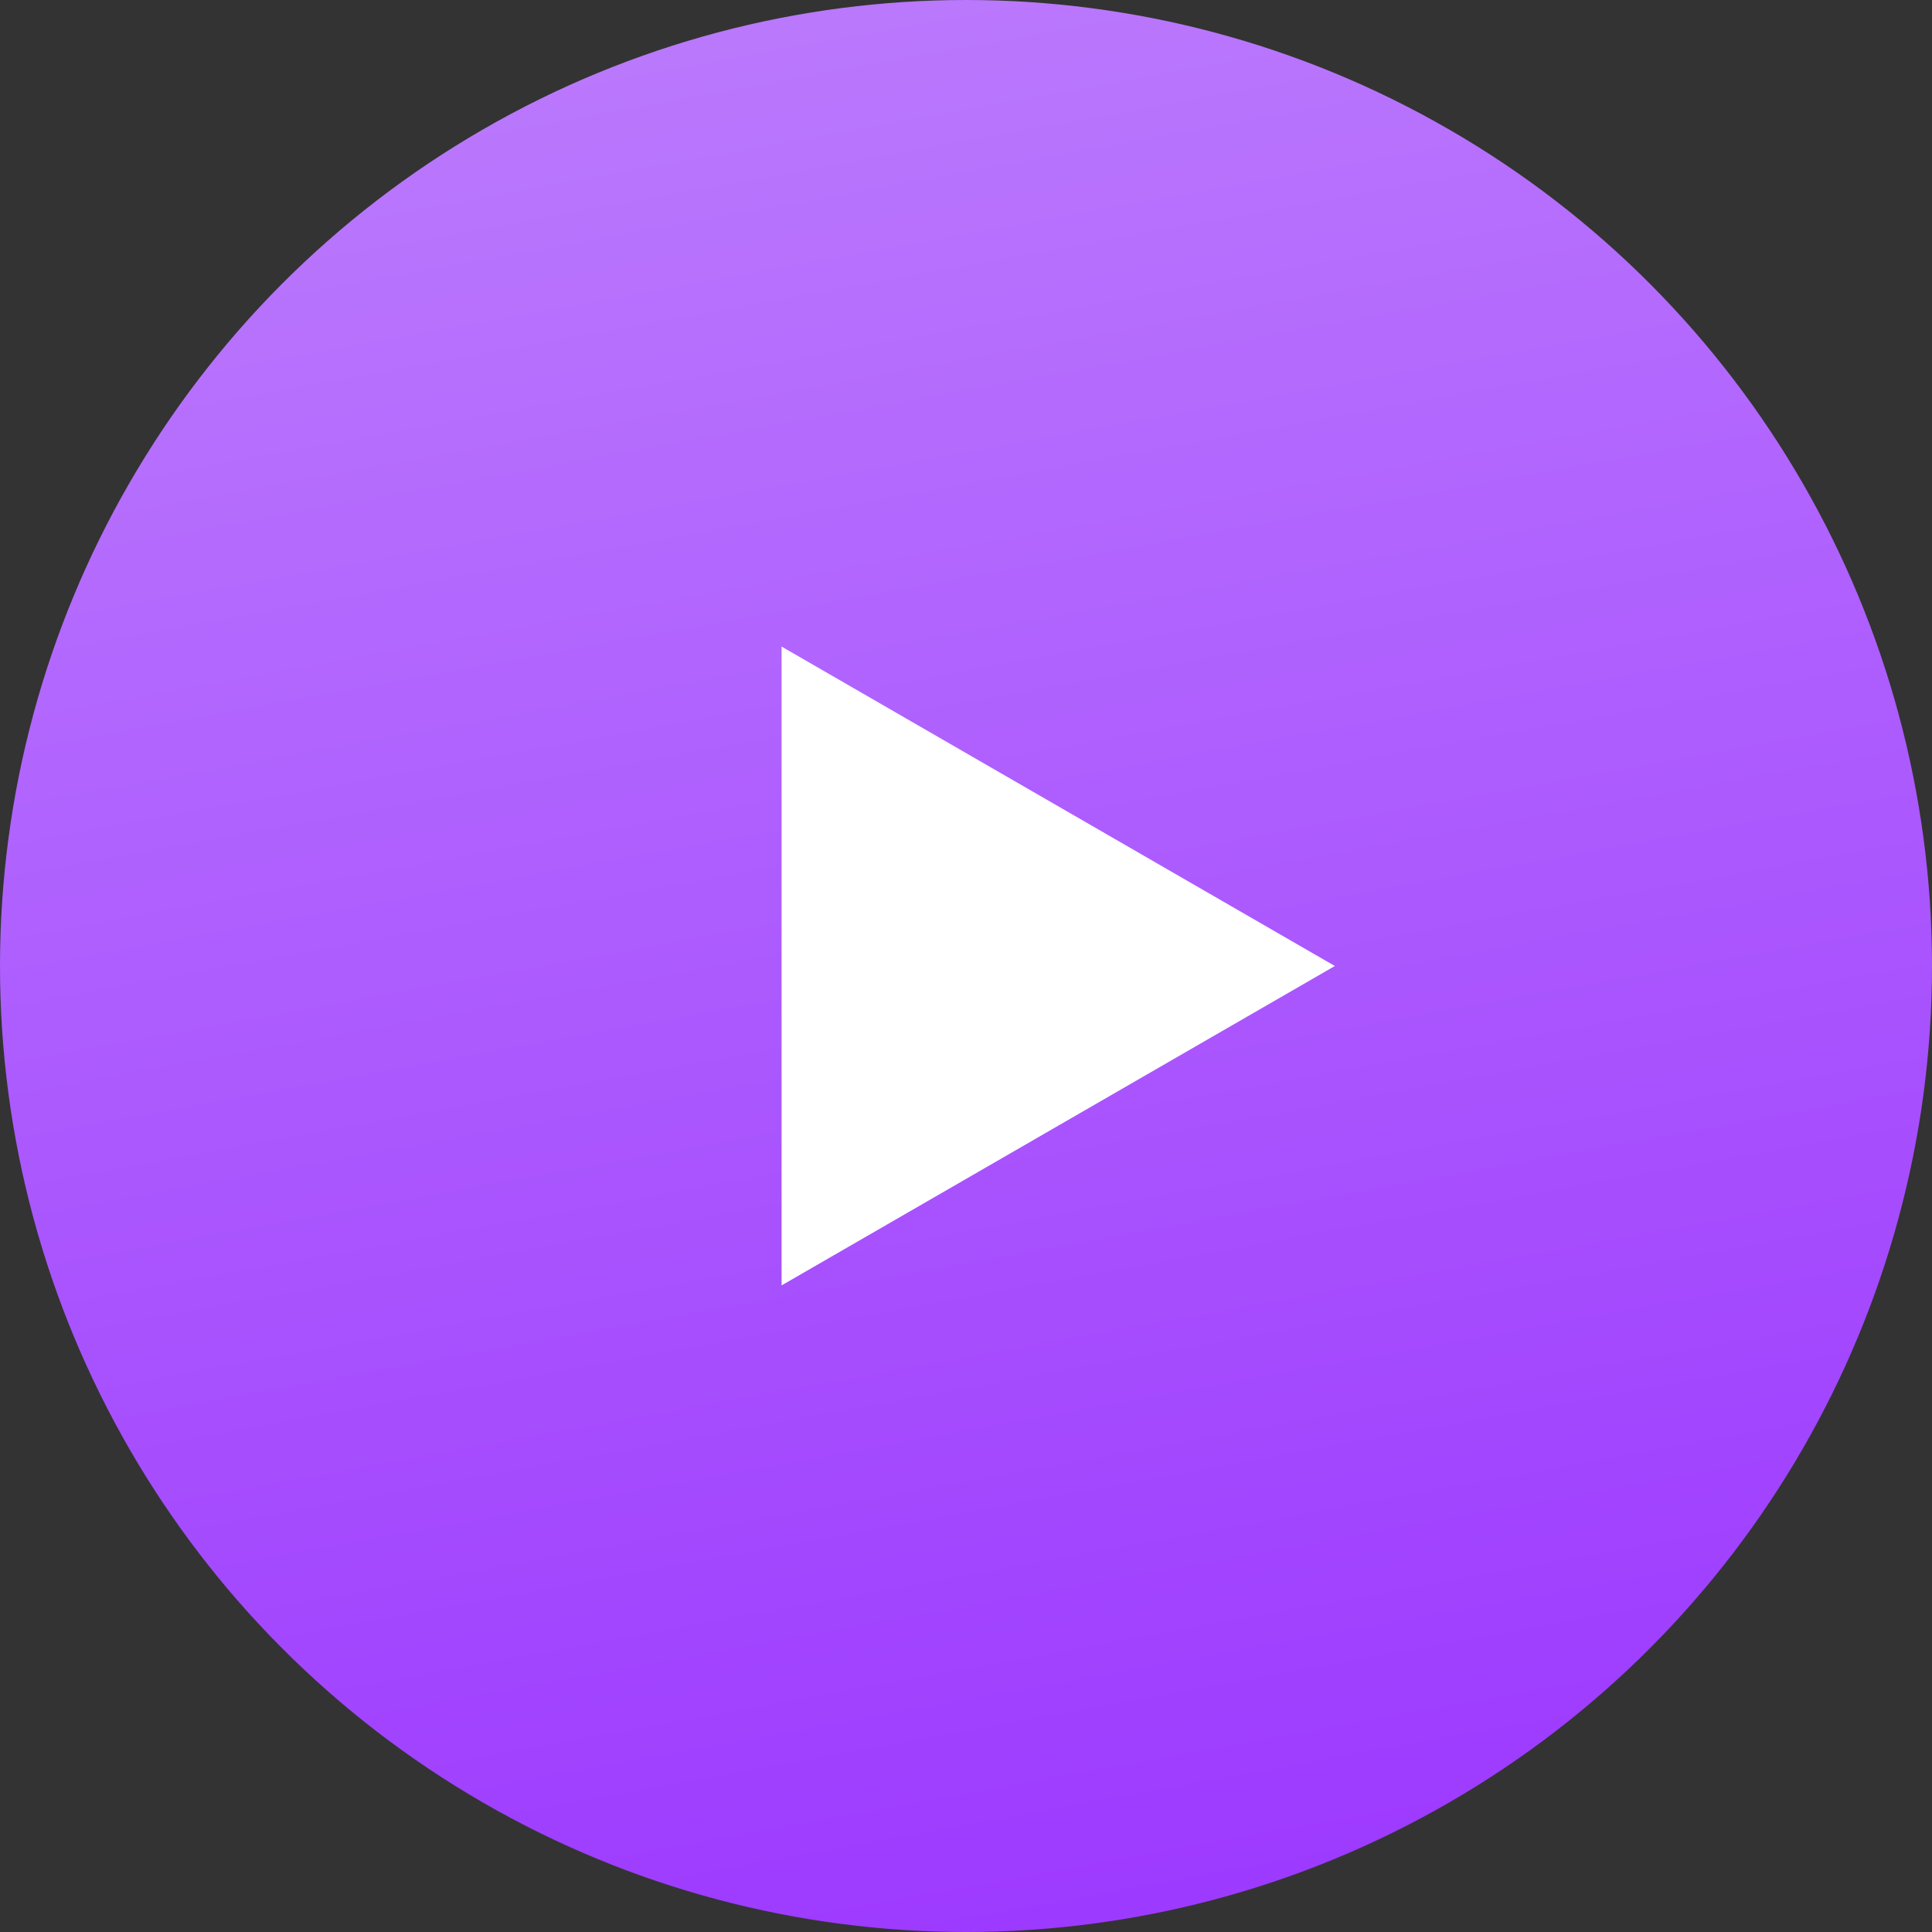
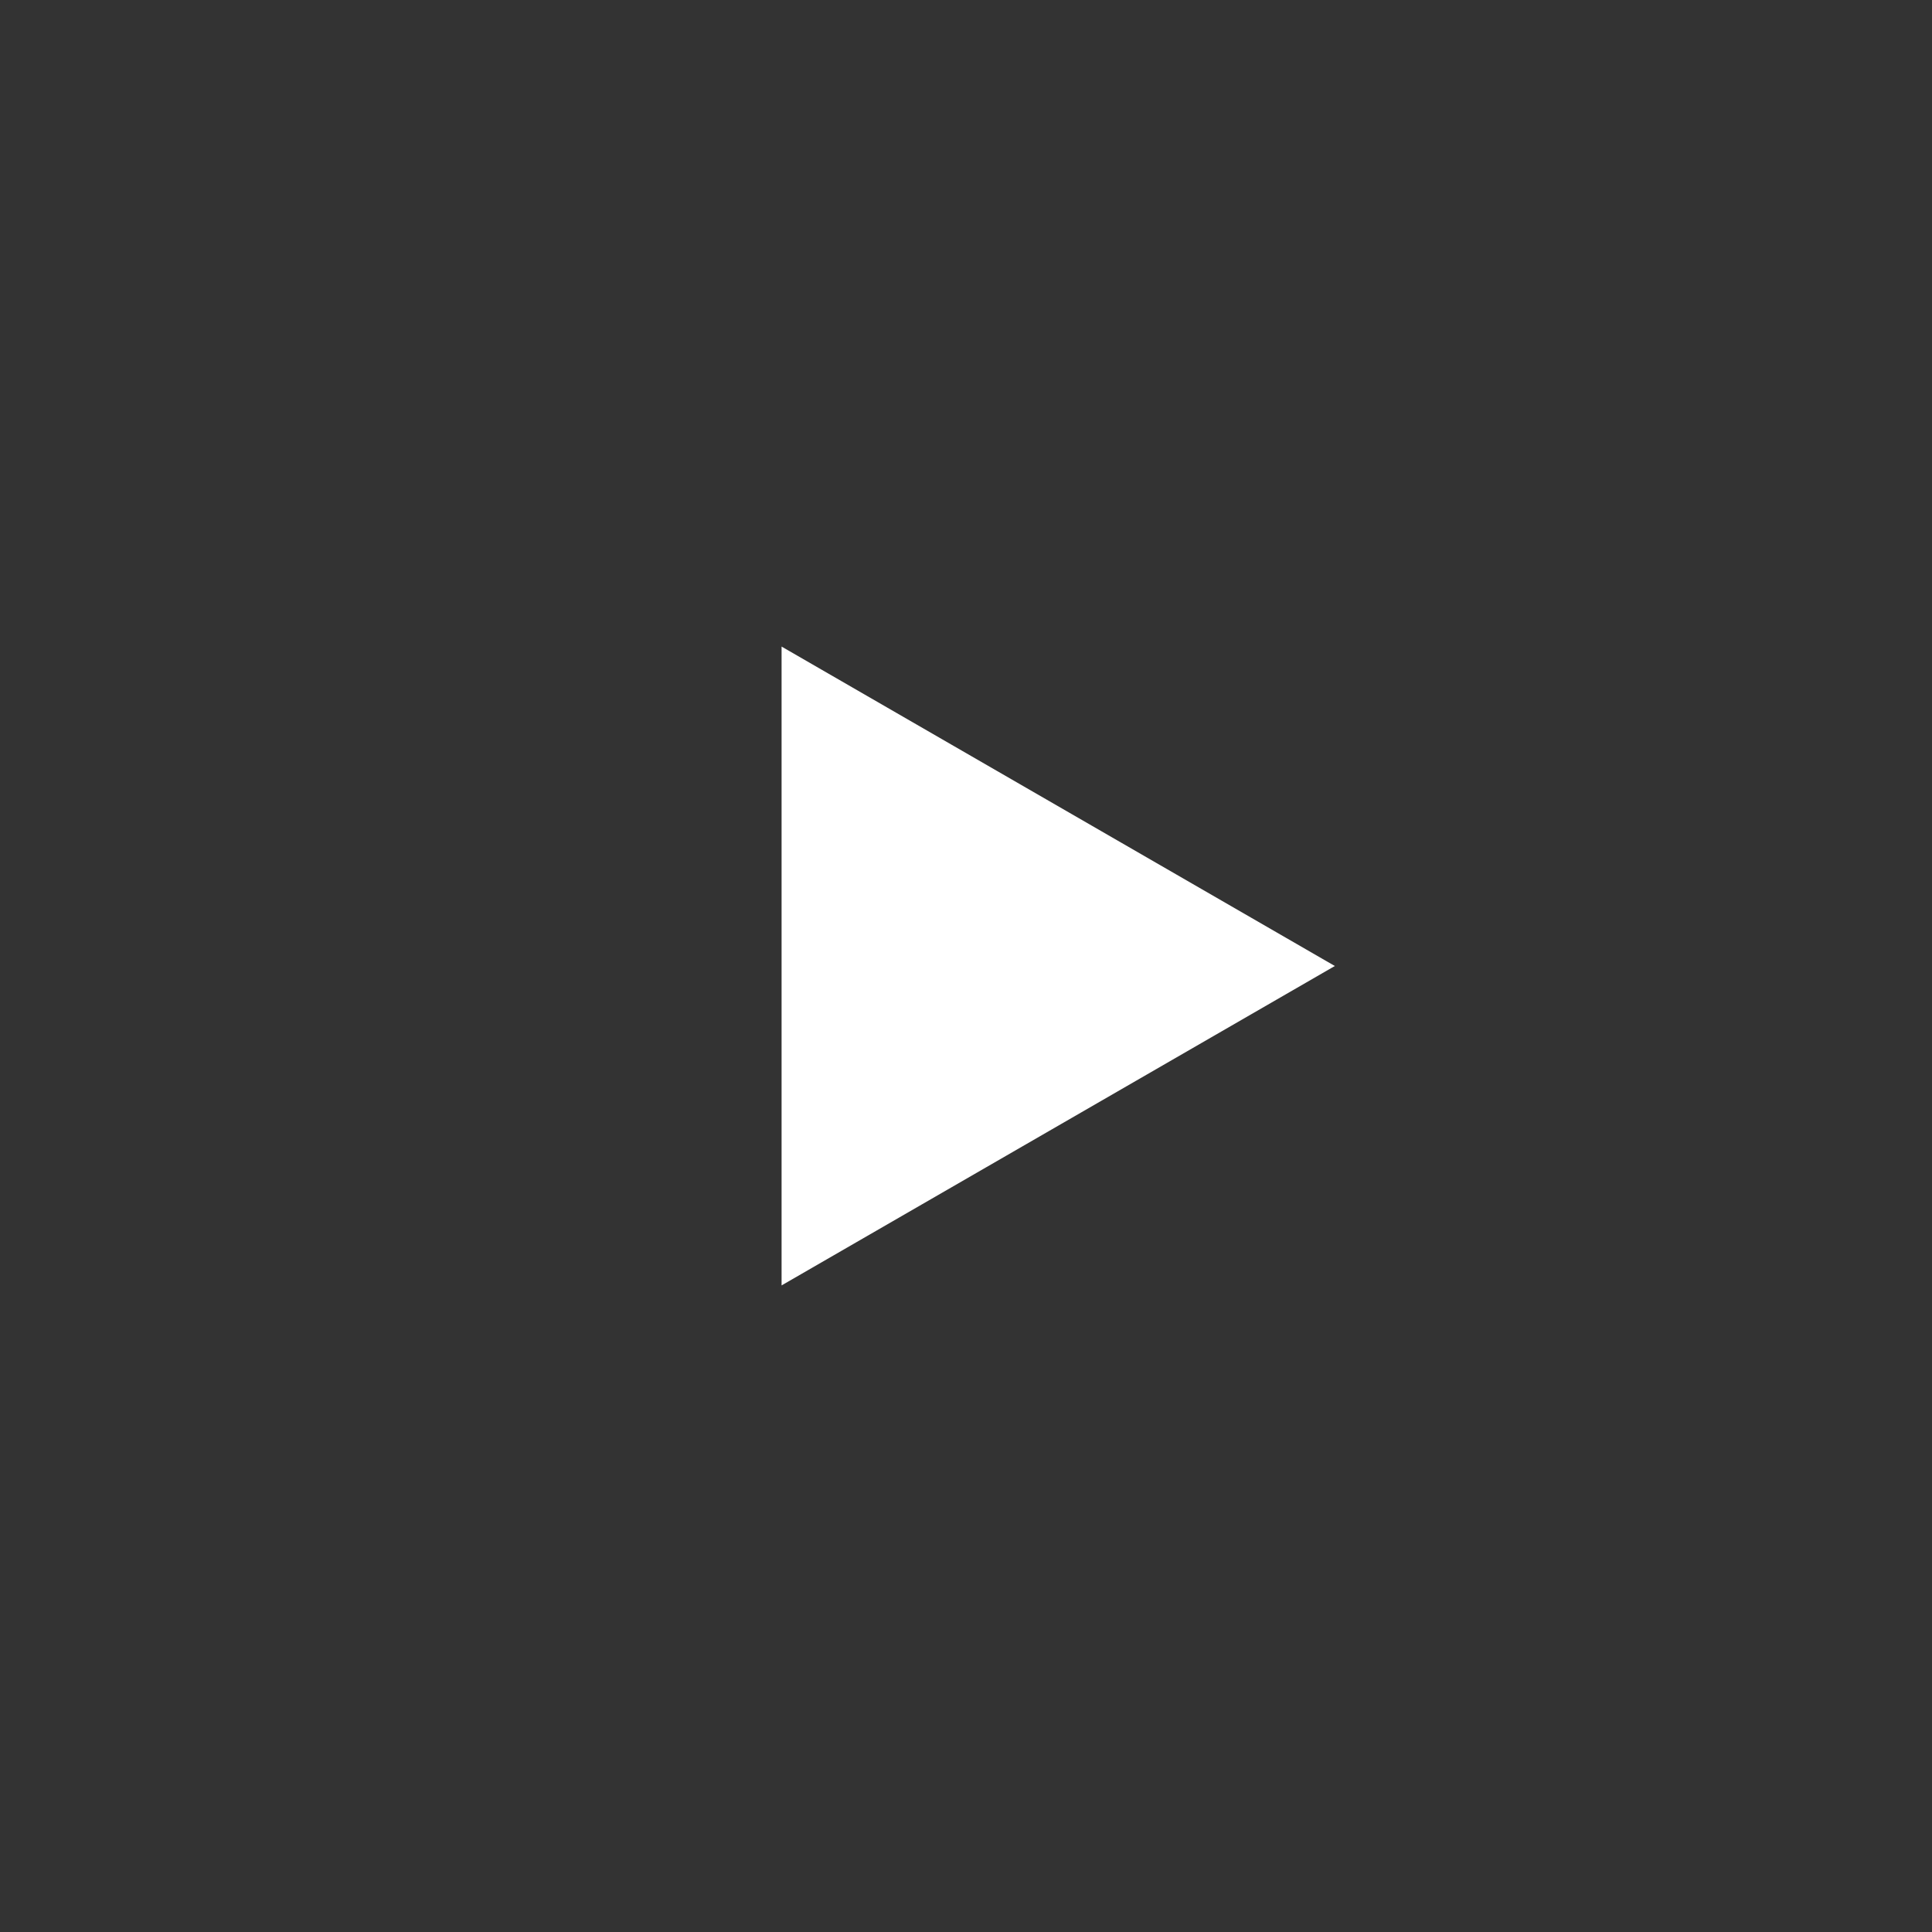
<svg xmlns="http://www.w3.org/2000/svg" width="110" height="110" viewBox="0 0 110 110" fill="none">
  <rect x="0" y="0" width="110" height="110" fill="#333333" stroke="none" />
-   <circle cx="55" cy="55" r="55" fill="url(#paint0_linear_1_162)" />
  <path d="M76 55L44.5 73.186V36.813L76 55Z" fill="white" />
  <defs>
    <linearGradient id="paint0_linear_1_162" x1="55" y1="0" x2="75.036" y2="110" gradientUnits="userSpaceOnUse">
      <stop stop-color="#BA78FD" />
      <stop offset="1" stop-color="#9C38FF" />
    </linearGradient>
  </defs>
</svg>